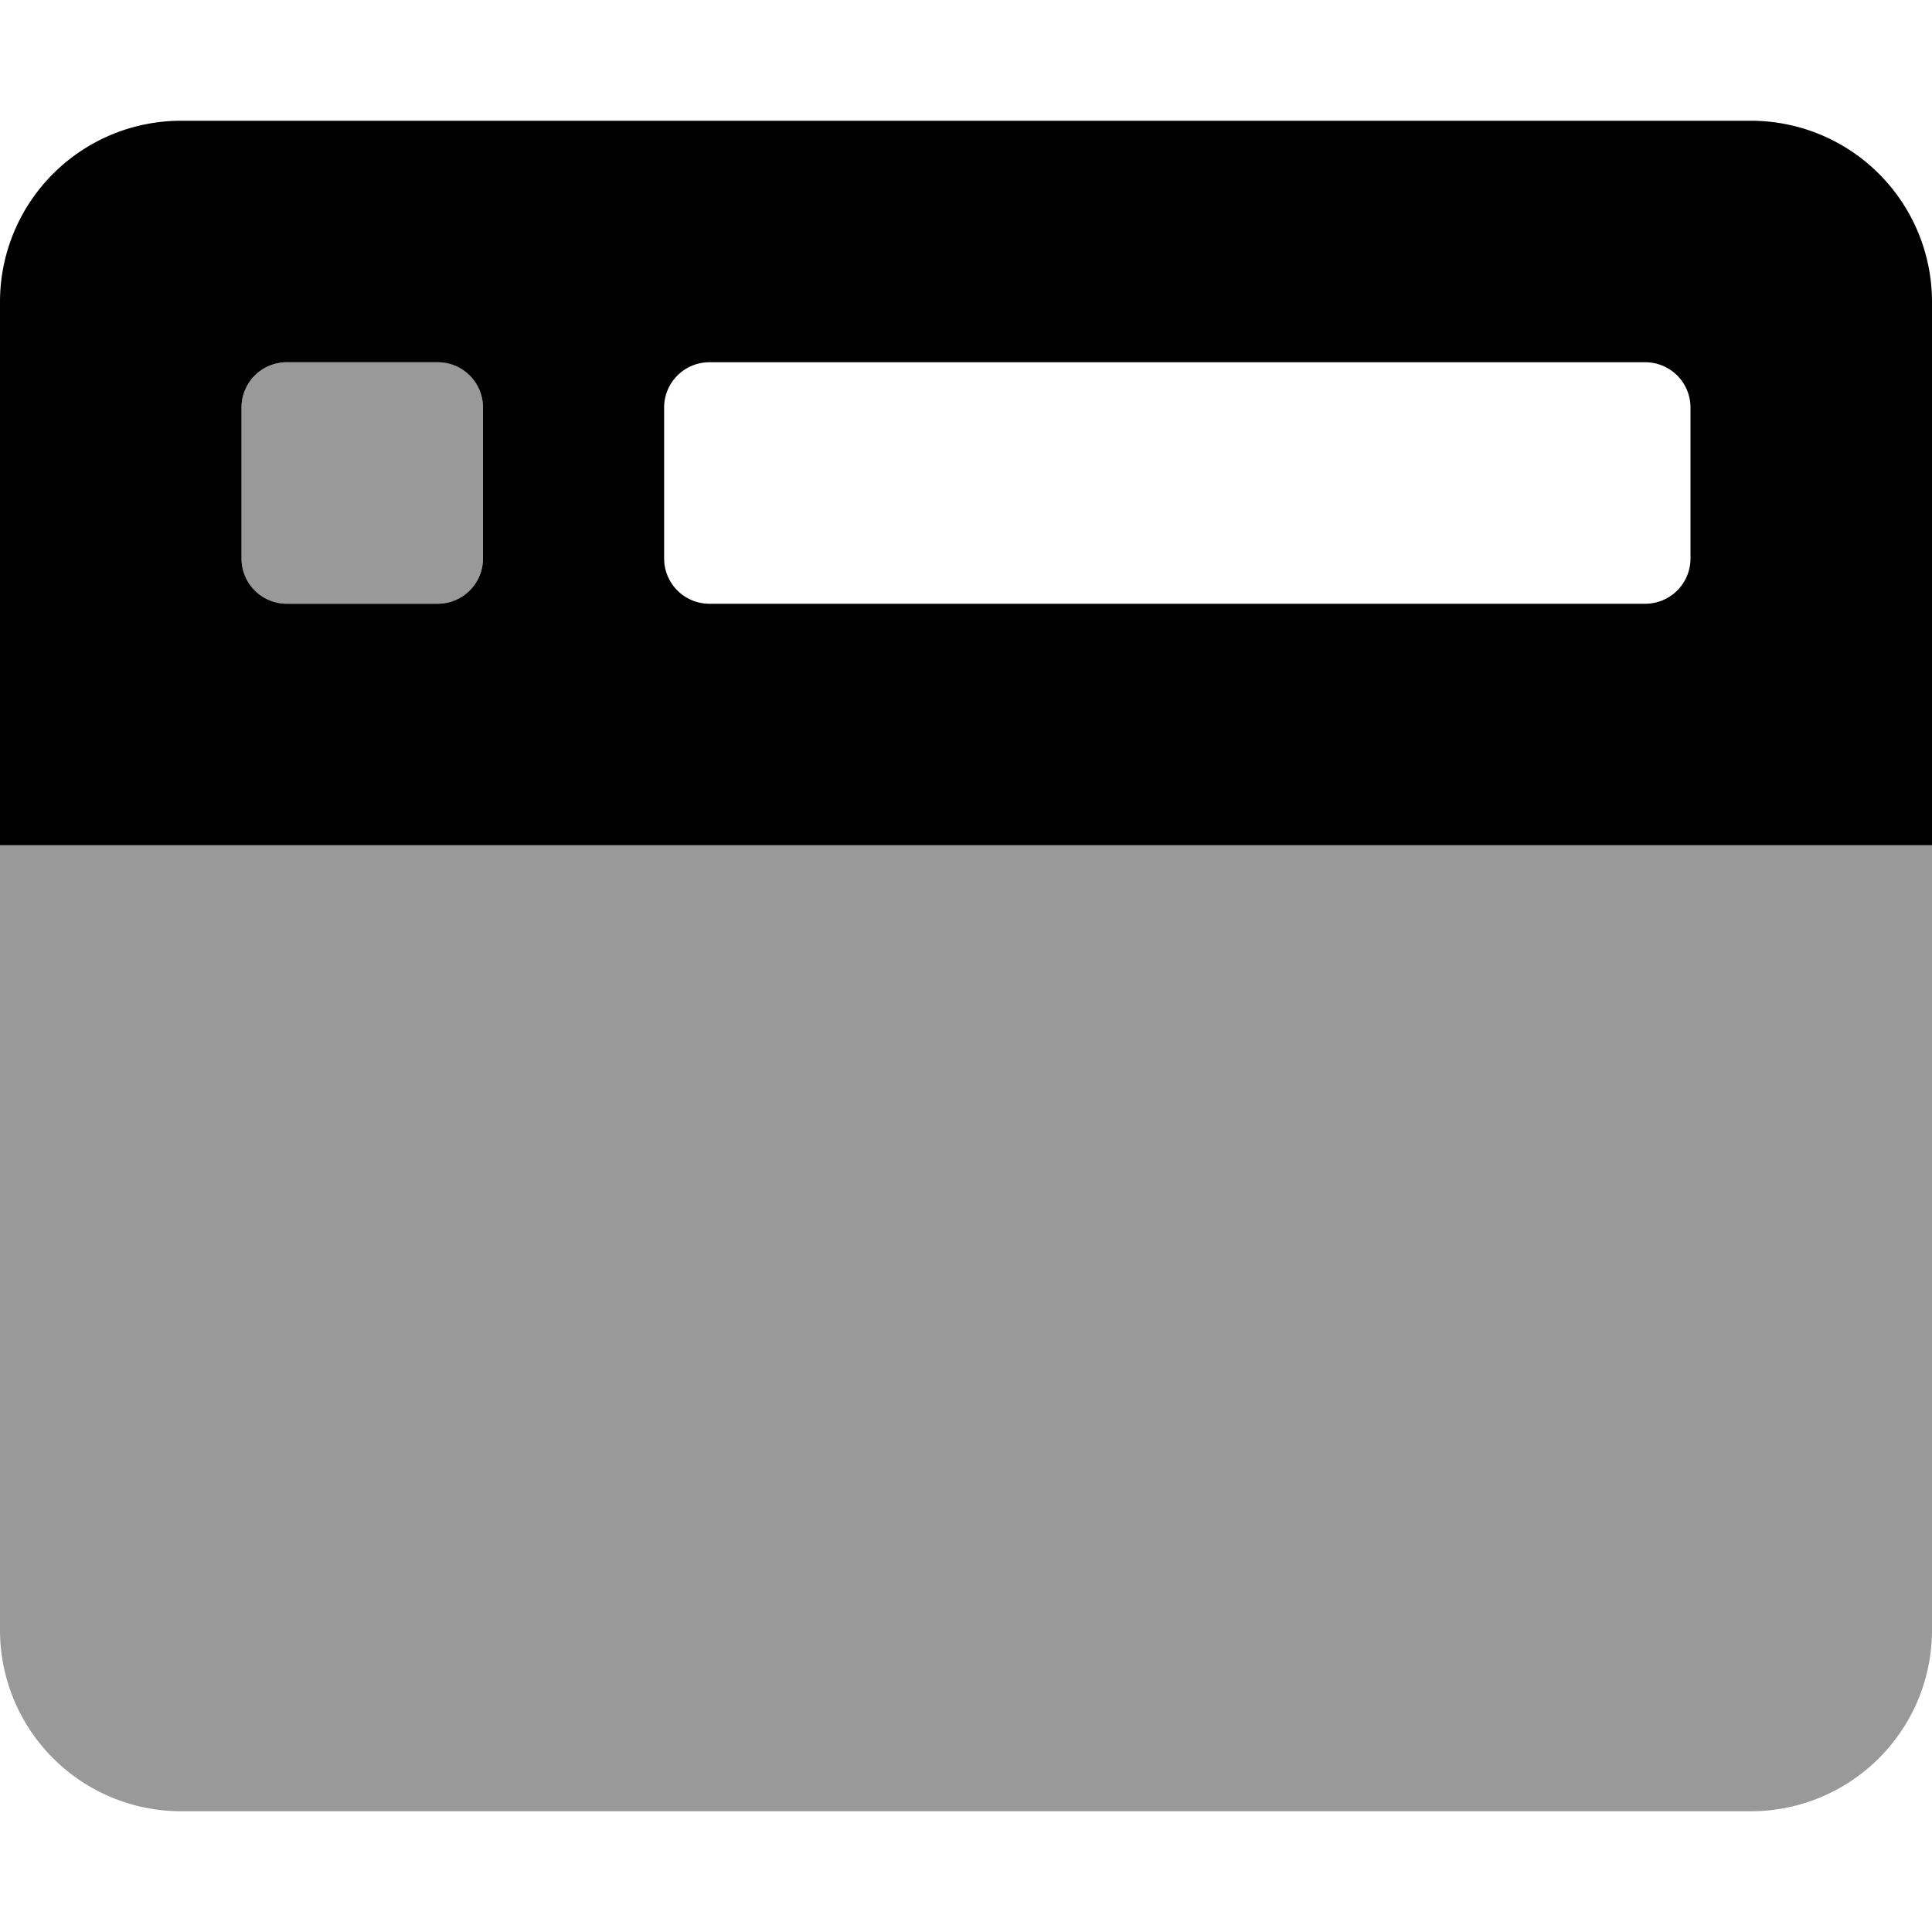
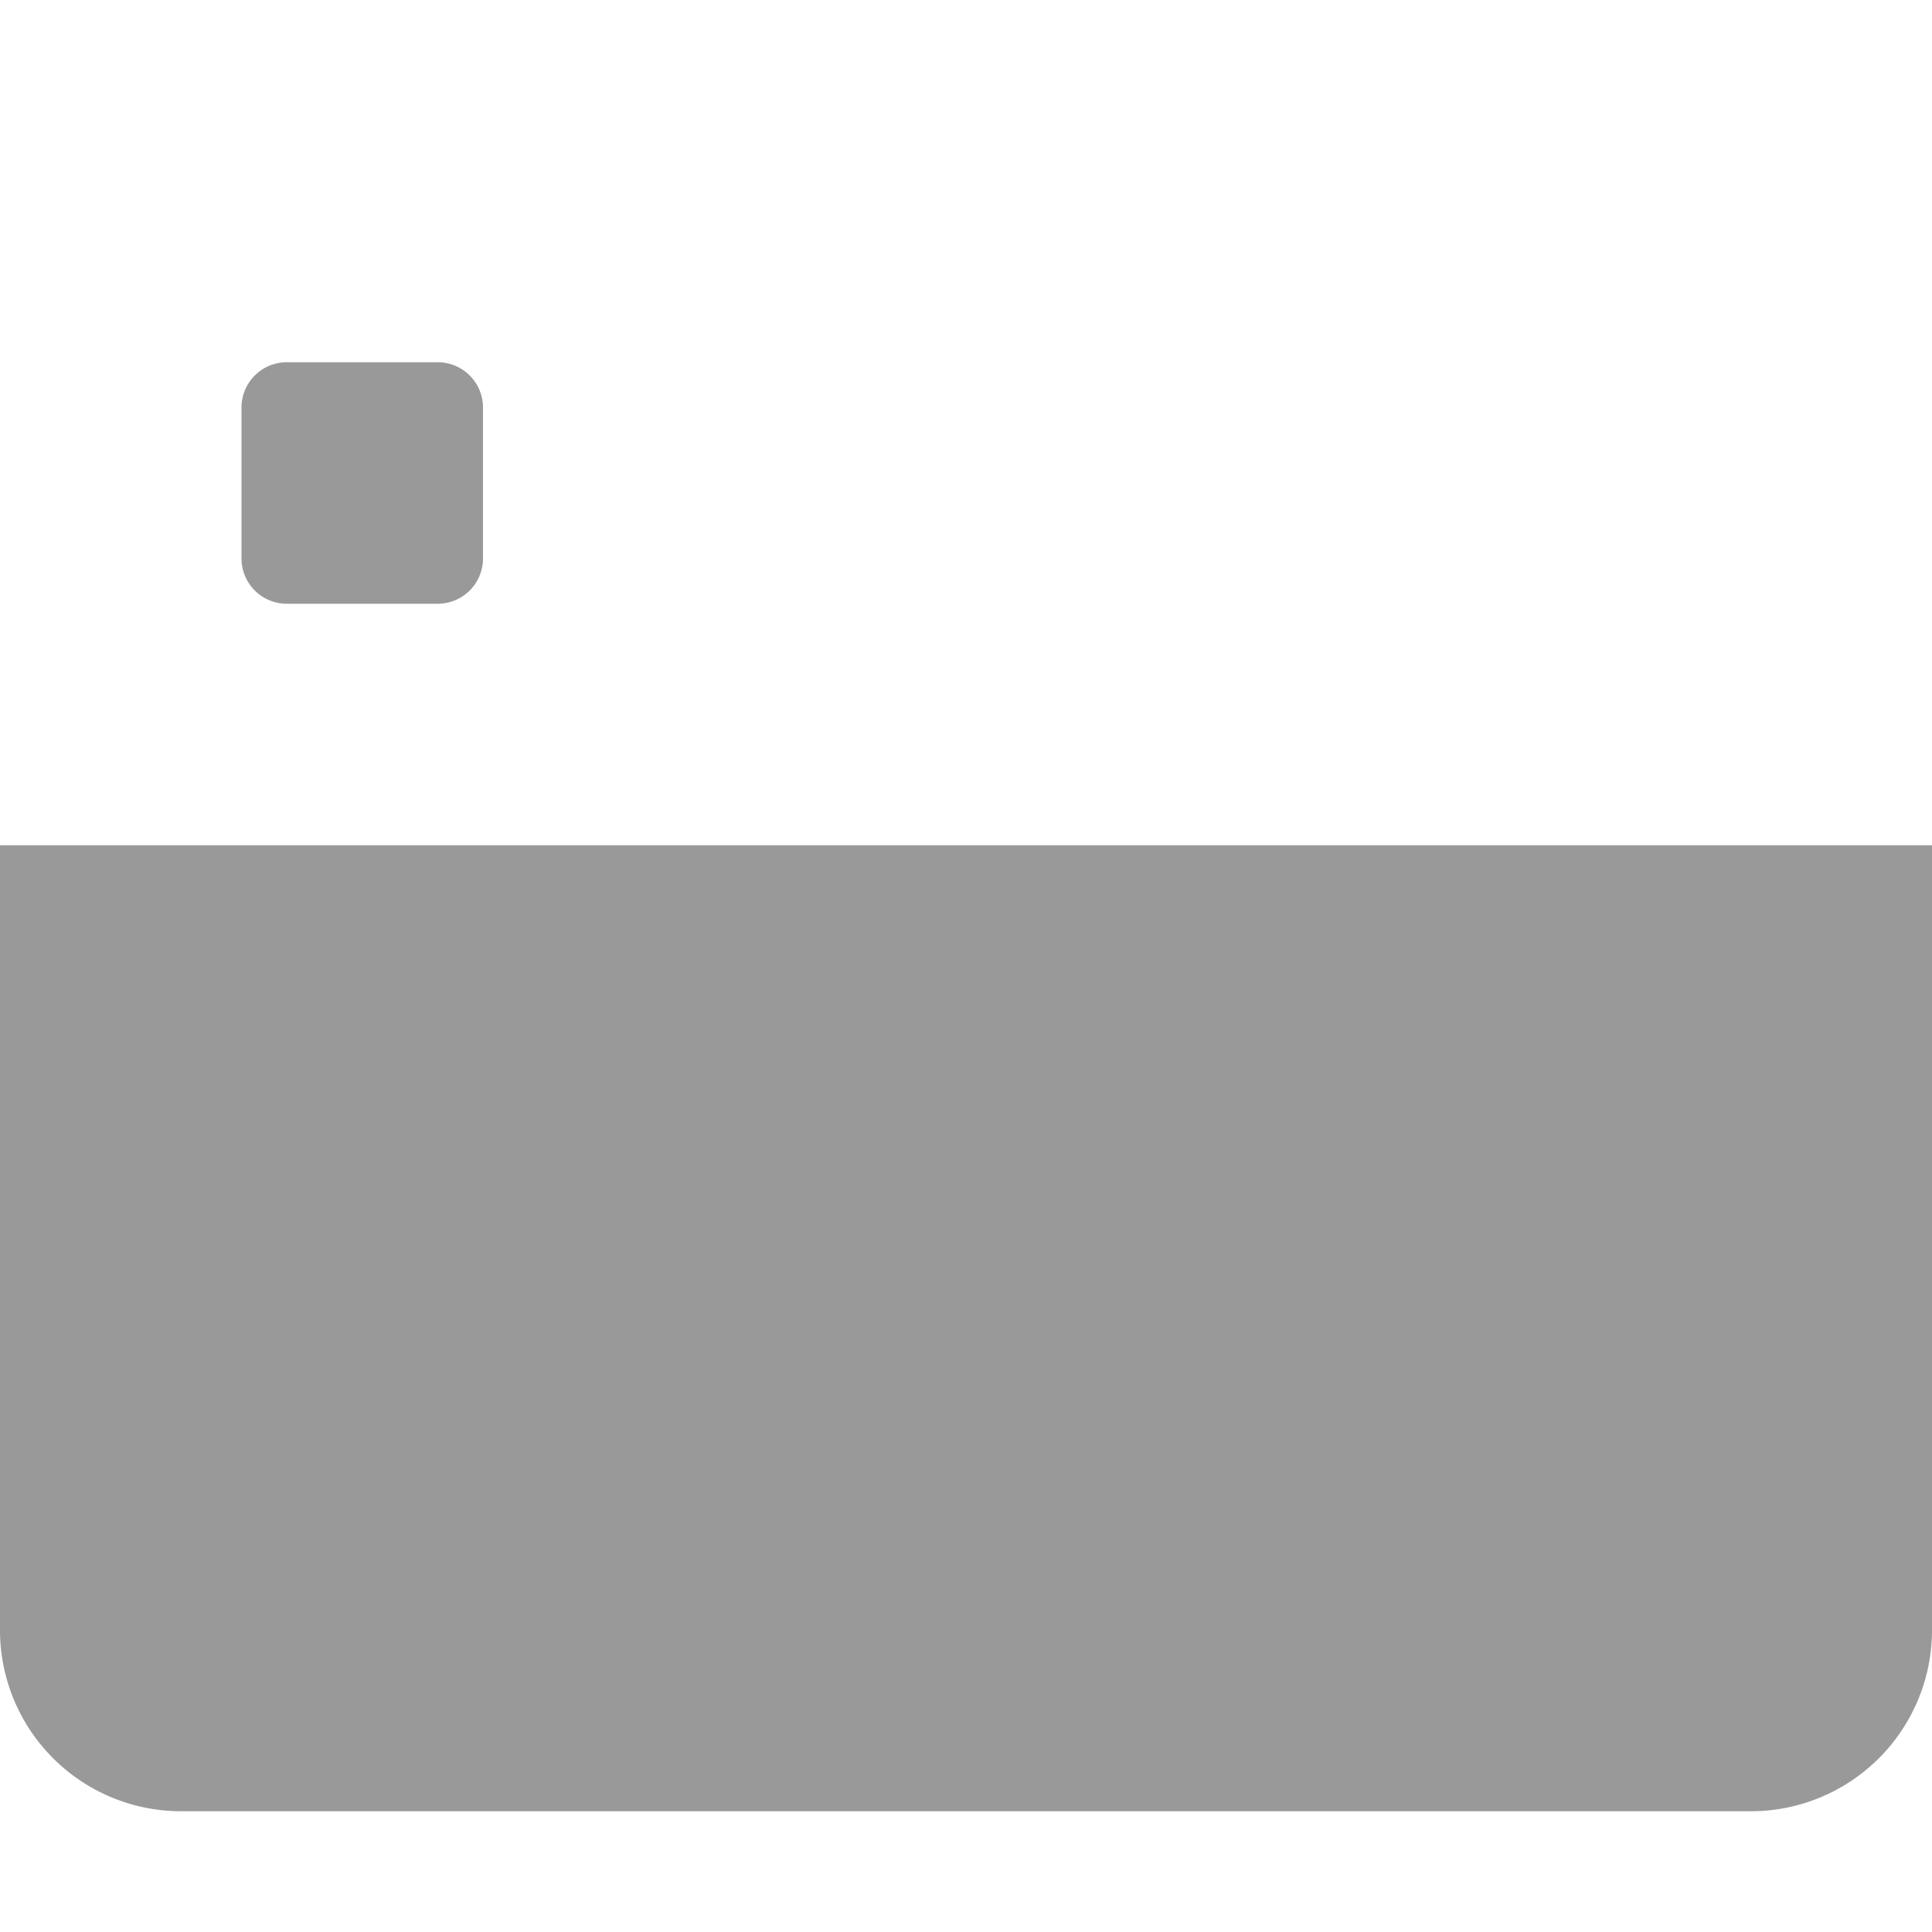
<svg xmlns="http://www.w3.org/2000/svg" viewBox="0 0 512 512" width="512" height="512">
  <defs>
    <style>.fa-secondary{opacity:.4}</style>
  </defs>
  <path d="M76 160h40a12 12 0 0 0 12-12v-40a12 12 0 0 0-12-12H76a12 12 0 0 0-12 12v40a12 12 0 0 0 12 12zM0 224v208a48 48 0 0 0 48 48h416a48 48 0 0 0 48-48V224z" class="fa-secondary" />
-   <path d="M464 32H48A48 48 0 0 0 0 80v144h512V80a48 48 0 0 0-48-48zM128 148a12 12 0 0 1-12 12H76a12 12 0 0 1-12-12v-40a12 12 0 0 1 12-12h40a12 12 0 0 1 12 12zm320 0a12 12 0 0 1-12 12H188a12 12 0 0 1-12-12v-40a12 12 0 0 1 12-12h248a12 12 0 0 1 12 12z" class="fa-primary" />
</svg>